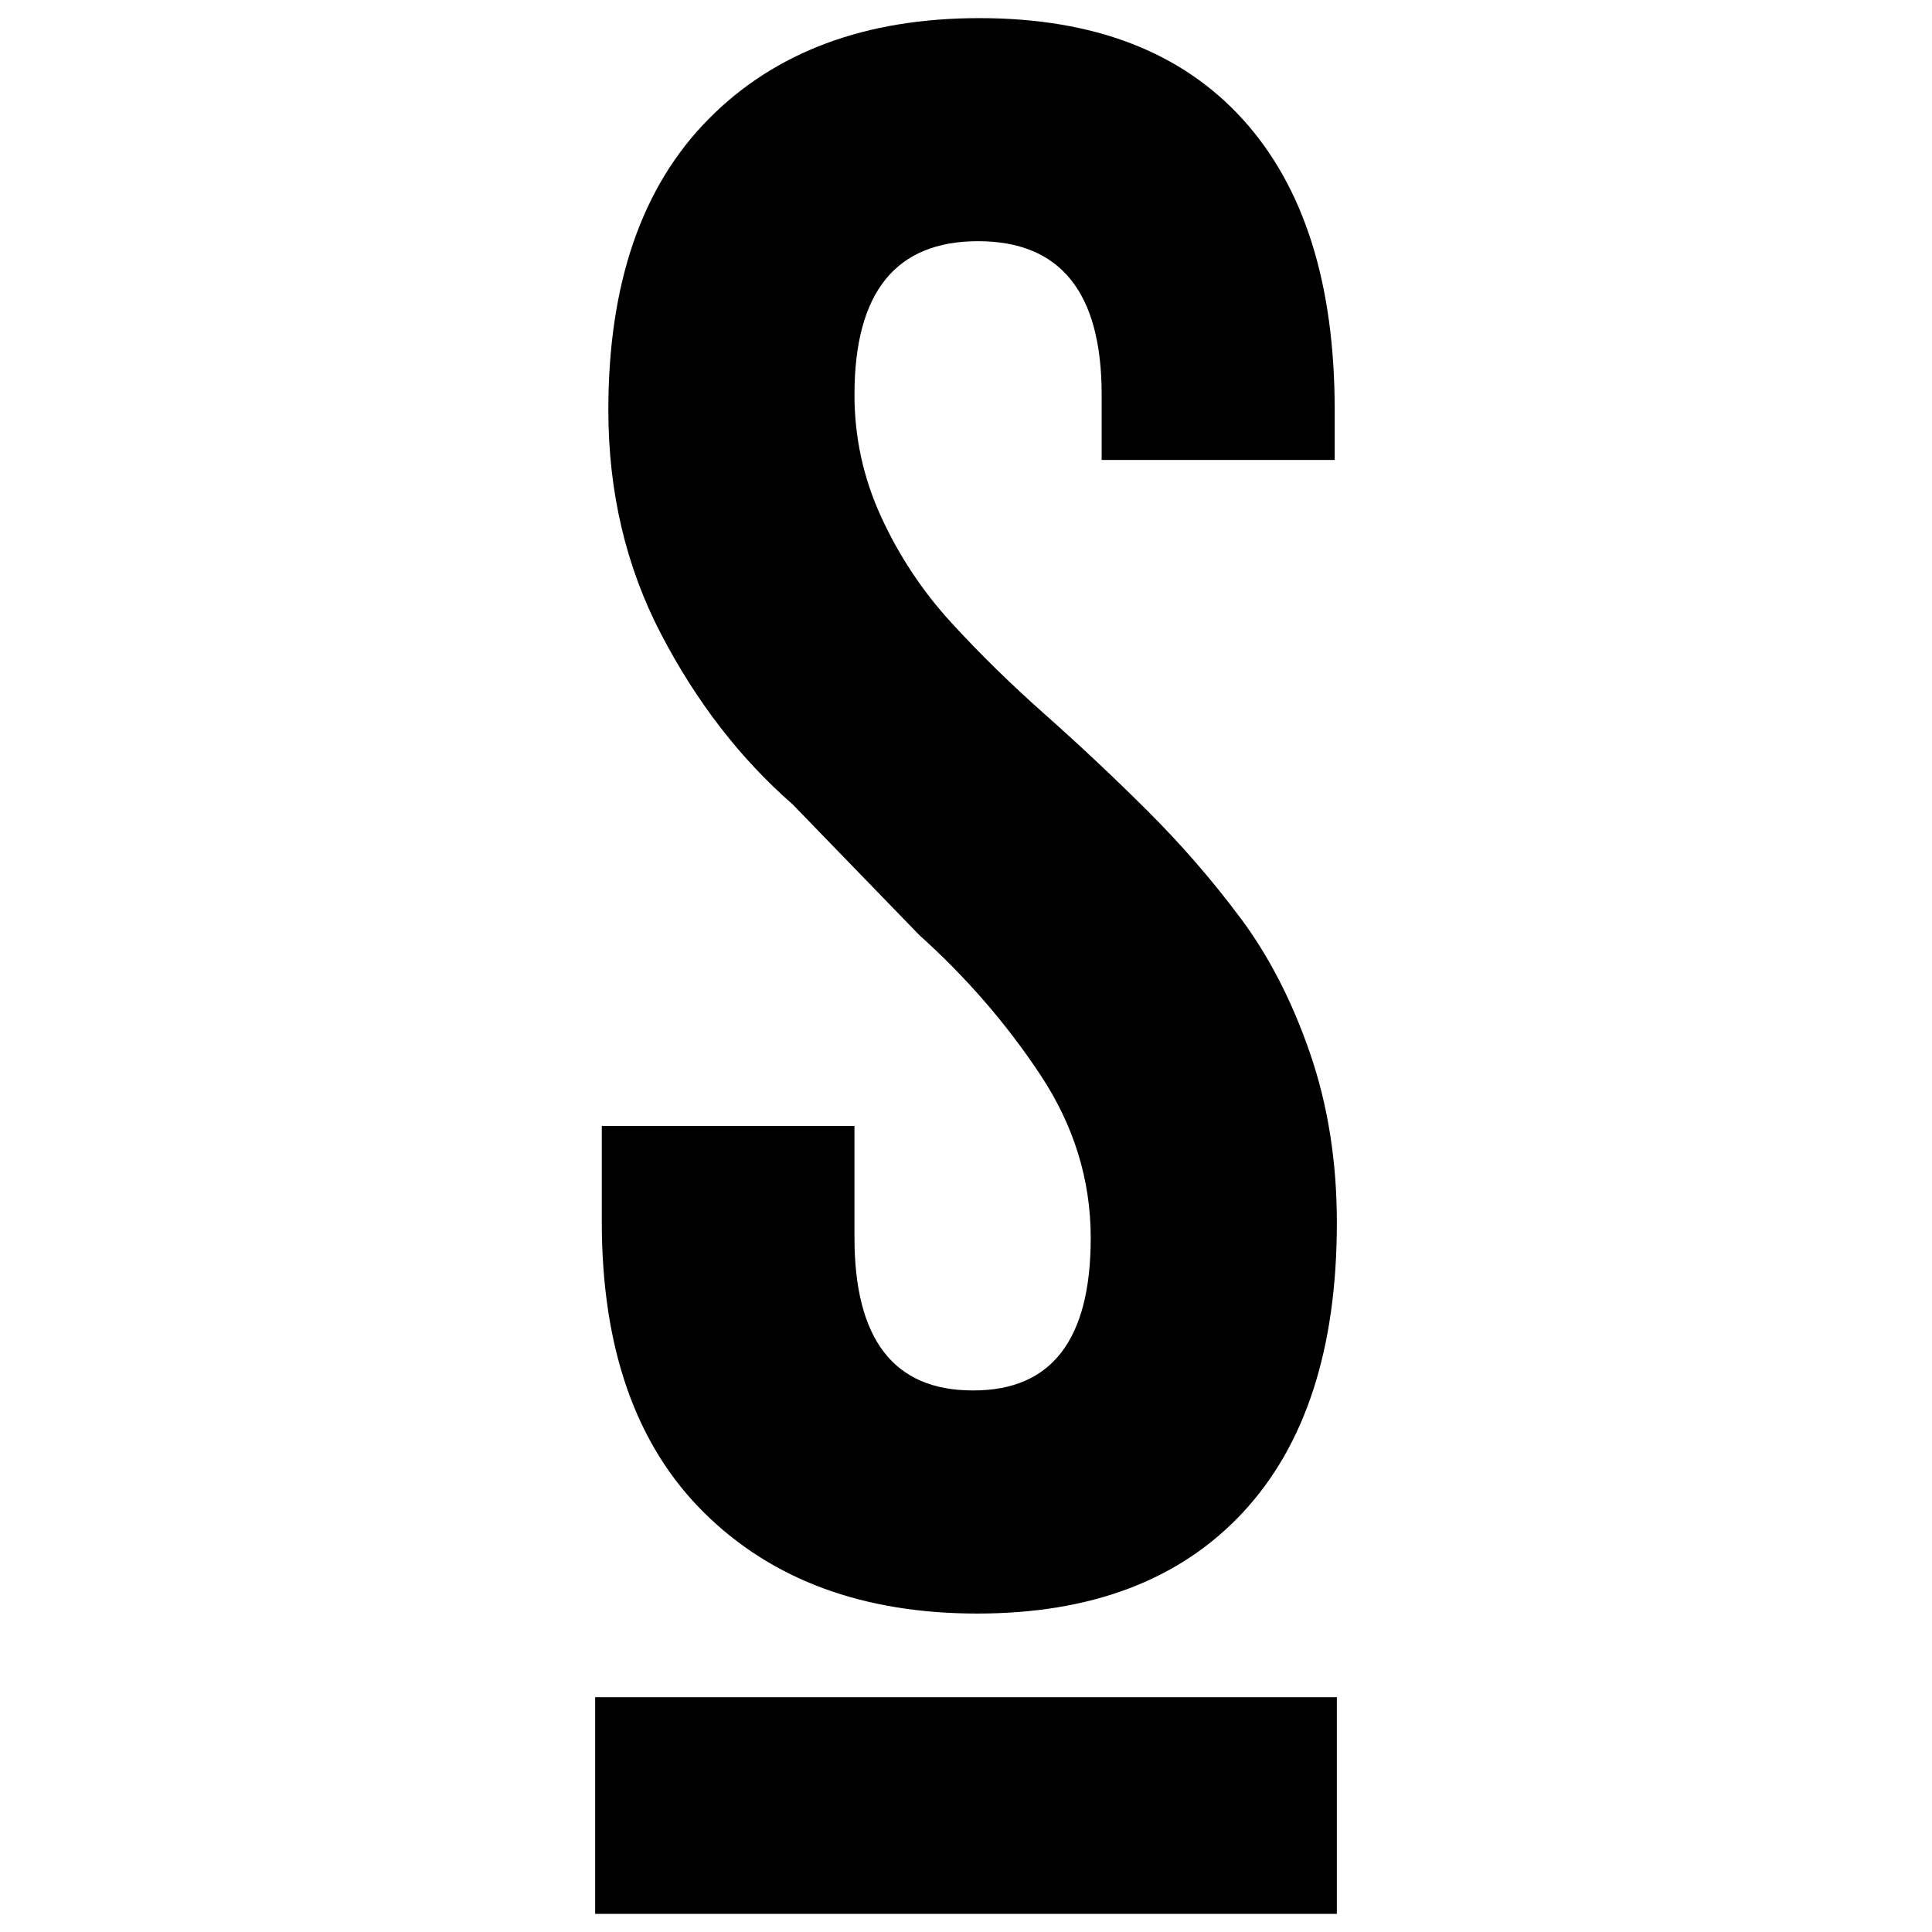
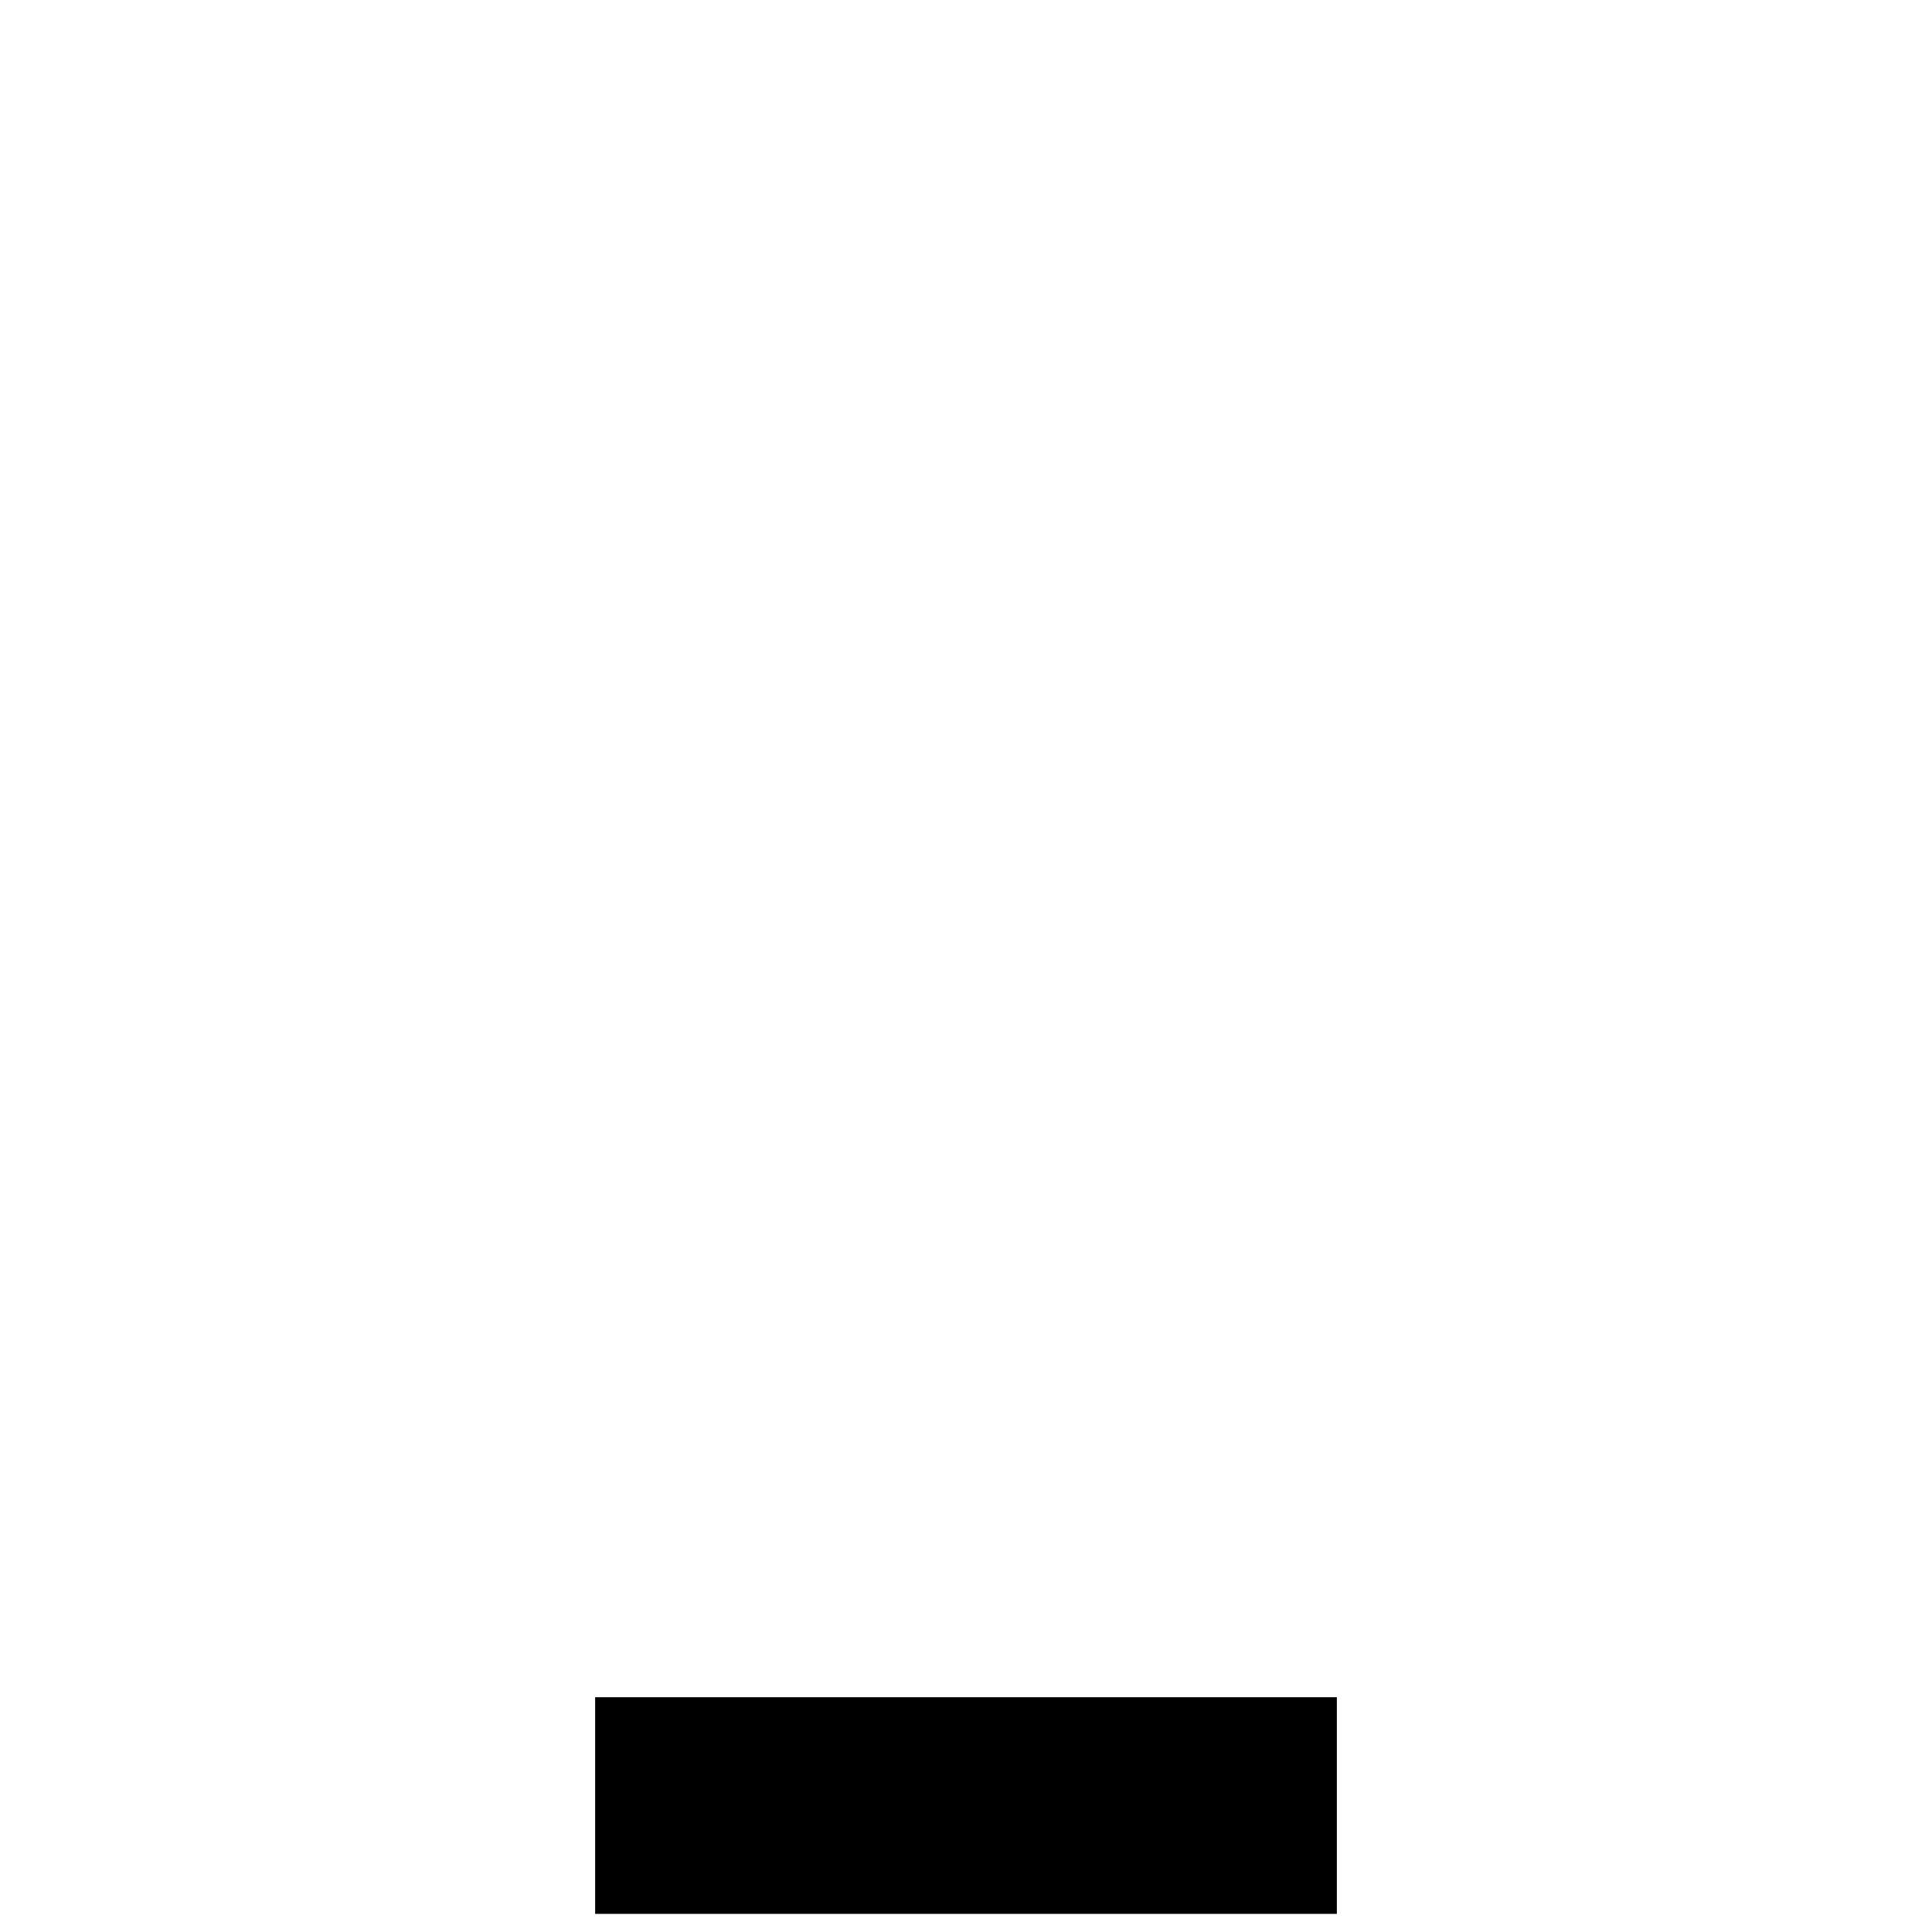
<svg xmlns="http://www.w3.org/2000/svg" id="Layer_1" data-name="Layer 1" version="1.1" viewBox="0 0 800 800">
-   <path id="Fill-1" d="M249.189,505.901v-39.645h104.63v46.138c0,42.228,16.316,63.354,48.925,63.354h.414c32.31,0,48.489-21.057,48.489-63.148,0-24.052-6.963-46.595-20.935-67.652-13.949-21.057-30.633-40.308-50.051-57.752l-52.441-54.117c-21.671-18.931-39.802-42.388-54.395-70.35-14.616-27.985-21.923-58.964-21.923-92.939,0-52.288,13.788-92.39,41.365-120.352,27.553-27.962,65.012-41.931,112.328-41.931s83.649,13.969,109.019,41.908c25.37,27.939,38.056,68.041,38.056,120.306v20.737h-96.495v-27.024c0-42.365-17.052-63.56-51.177-63.56s-51.177,21.217-51.177,63.605c0,17.742,3.723,34.661,11.146,50.756,7.423,16.096,17.052,30.591,28.886,43.532,11.835,12.918,24.888,25.698,39.136,38.319,14.248,12.643,28.335,25.881,42.215,39.713,13.88,13.832,26.726,28.625,38.515,44.423,11.766,15.776,21.349,34.432,28.748,55.923,7.4,21.514,11.1,44.88,11.1,70.144,0,52.151-12.984,92.162-38.952,120.032-25.968,27.87-62.622,41.817-109.961,41.817s-85.097-13.969-113.248-41.908c-28.151-27.939-42.215-68.064-42.215-120.329" fill="#000" fill-rule="evenodd" stroke-width="0" />
  <polygon id="Fill-12" points="246.435 792.494 553.564 792.494 553.564 702.779 246.435 702.779 246.435 792.494" fill="#000" fill-rule="evenodd" stroke-width="0" />
</svg>